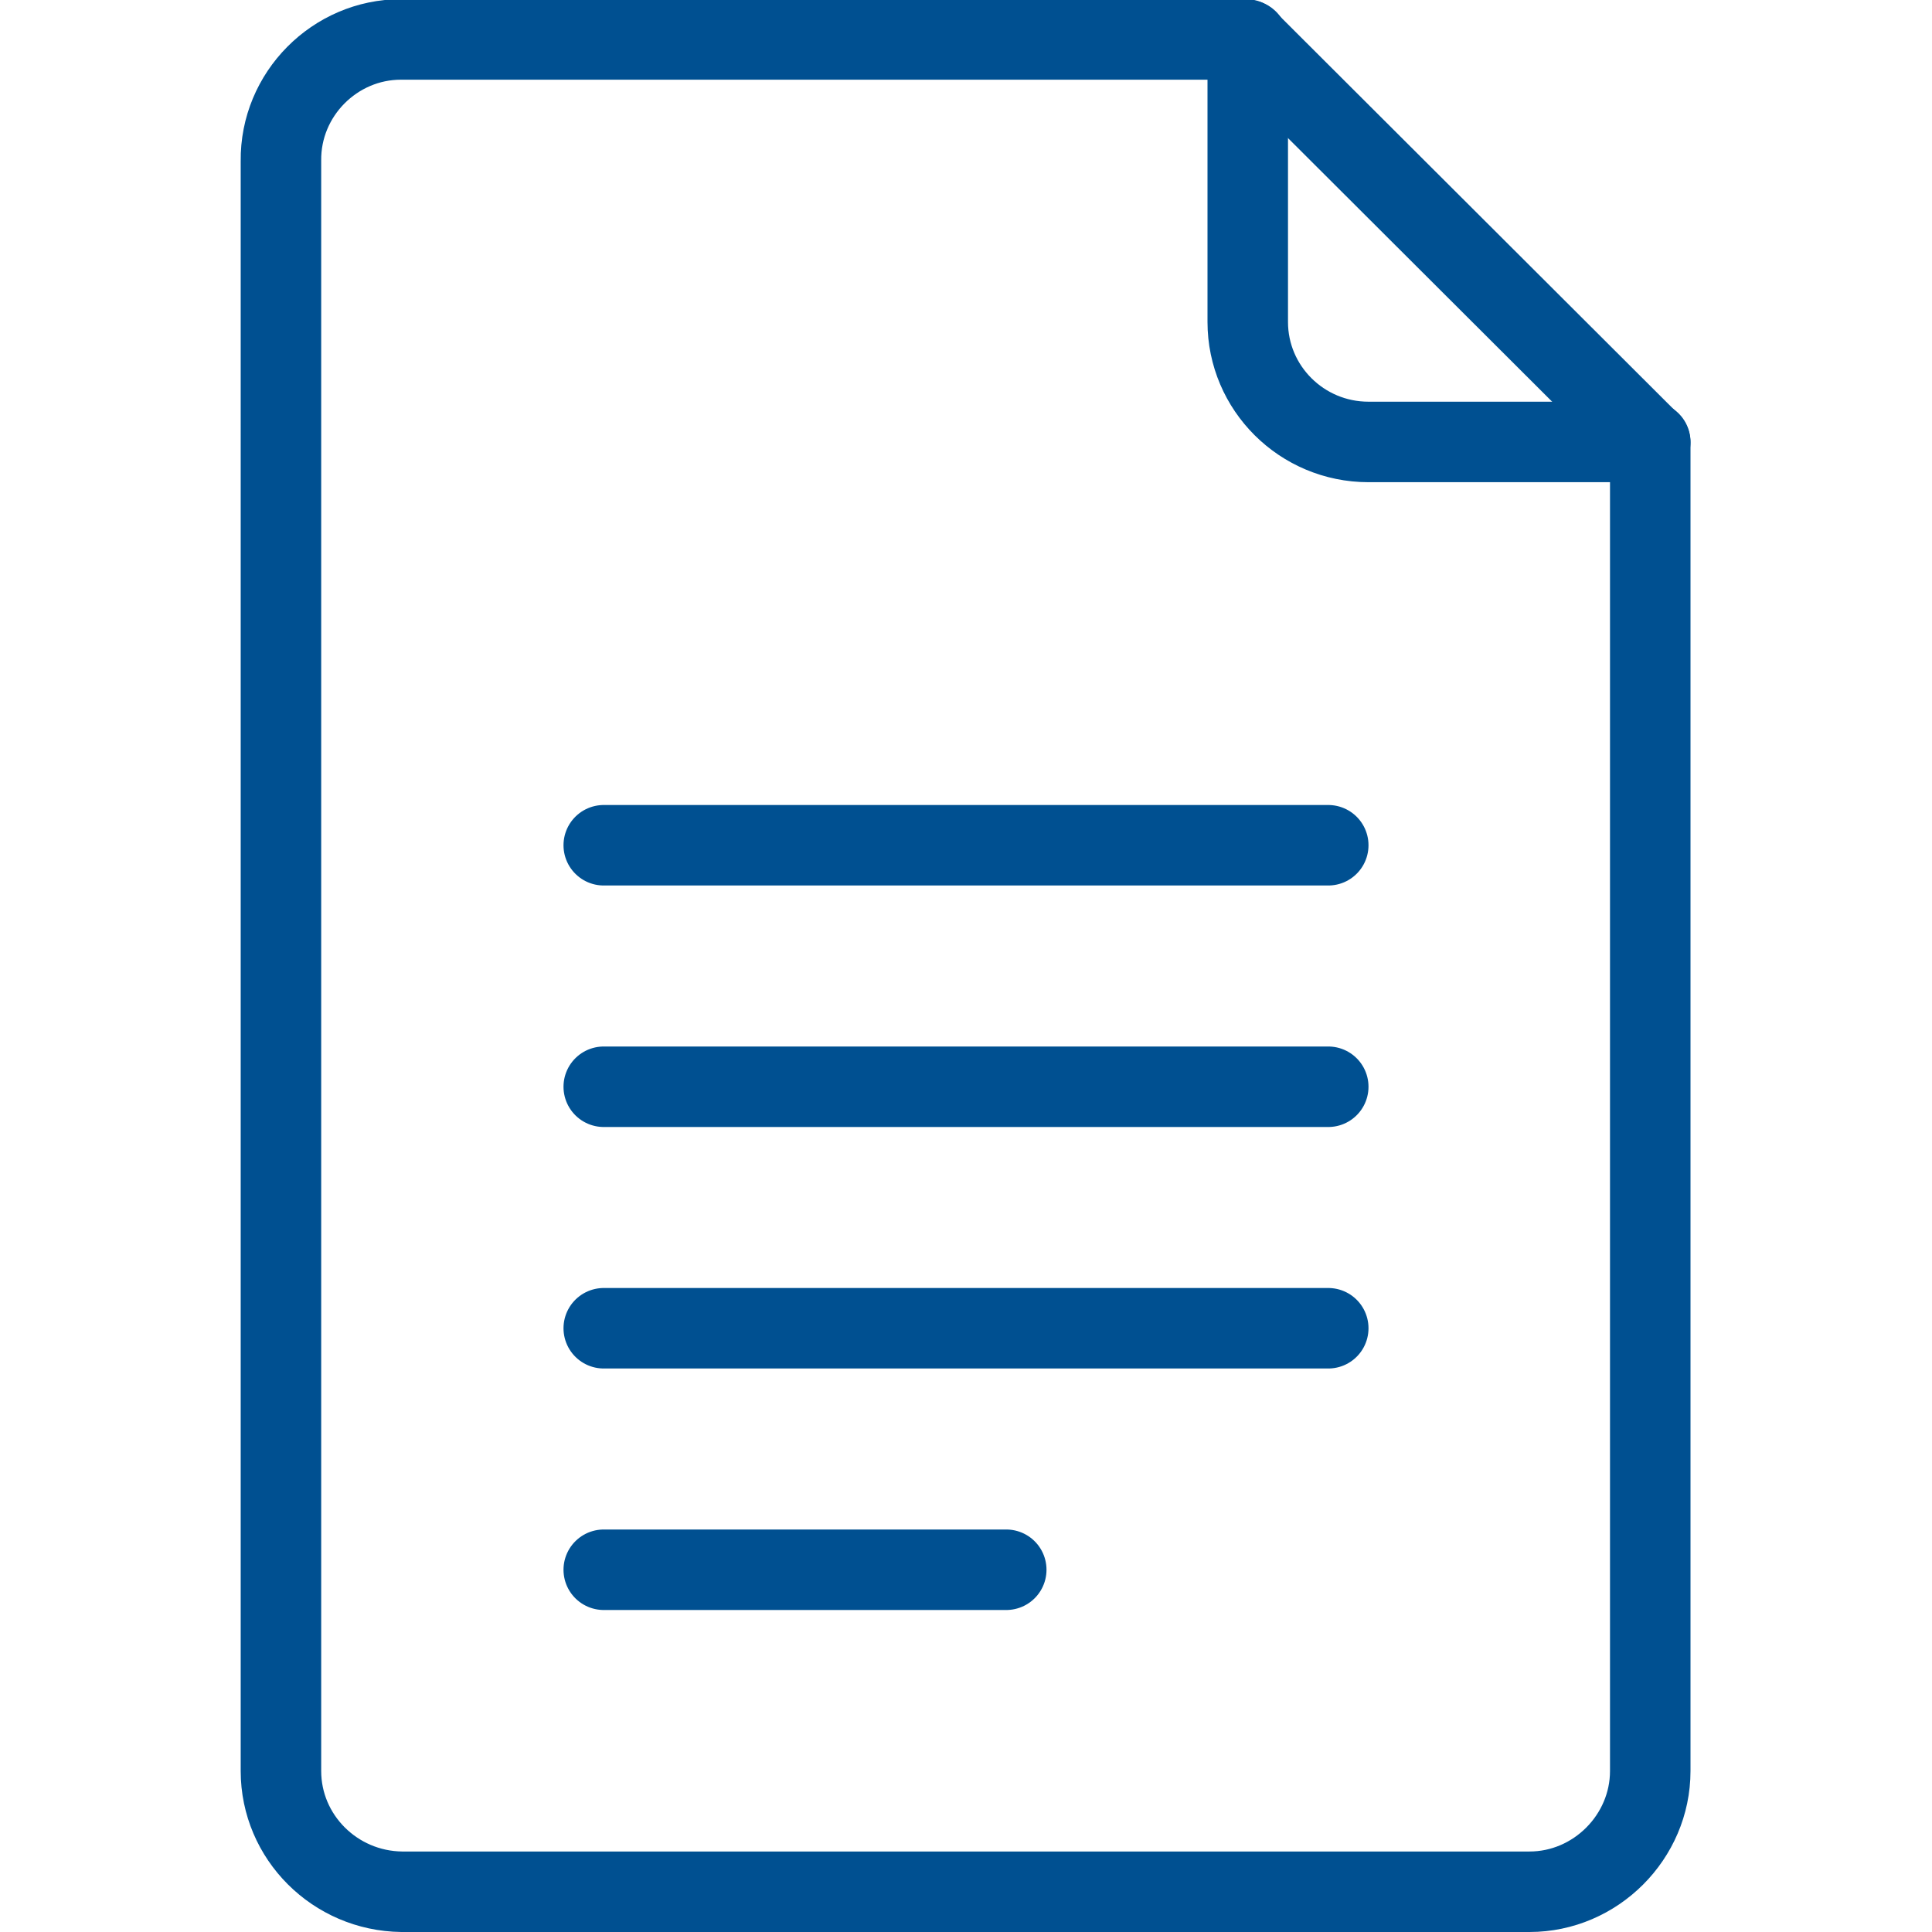
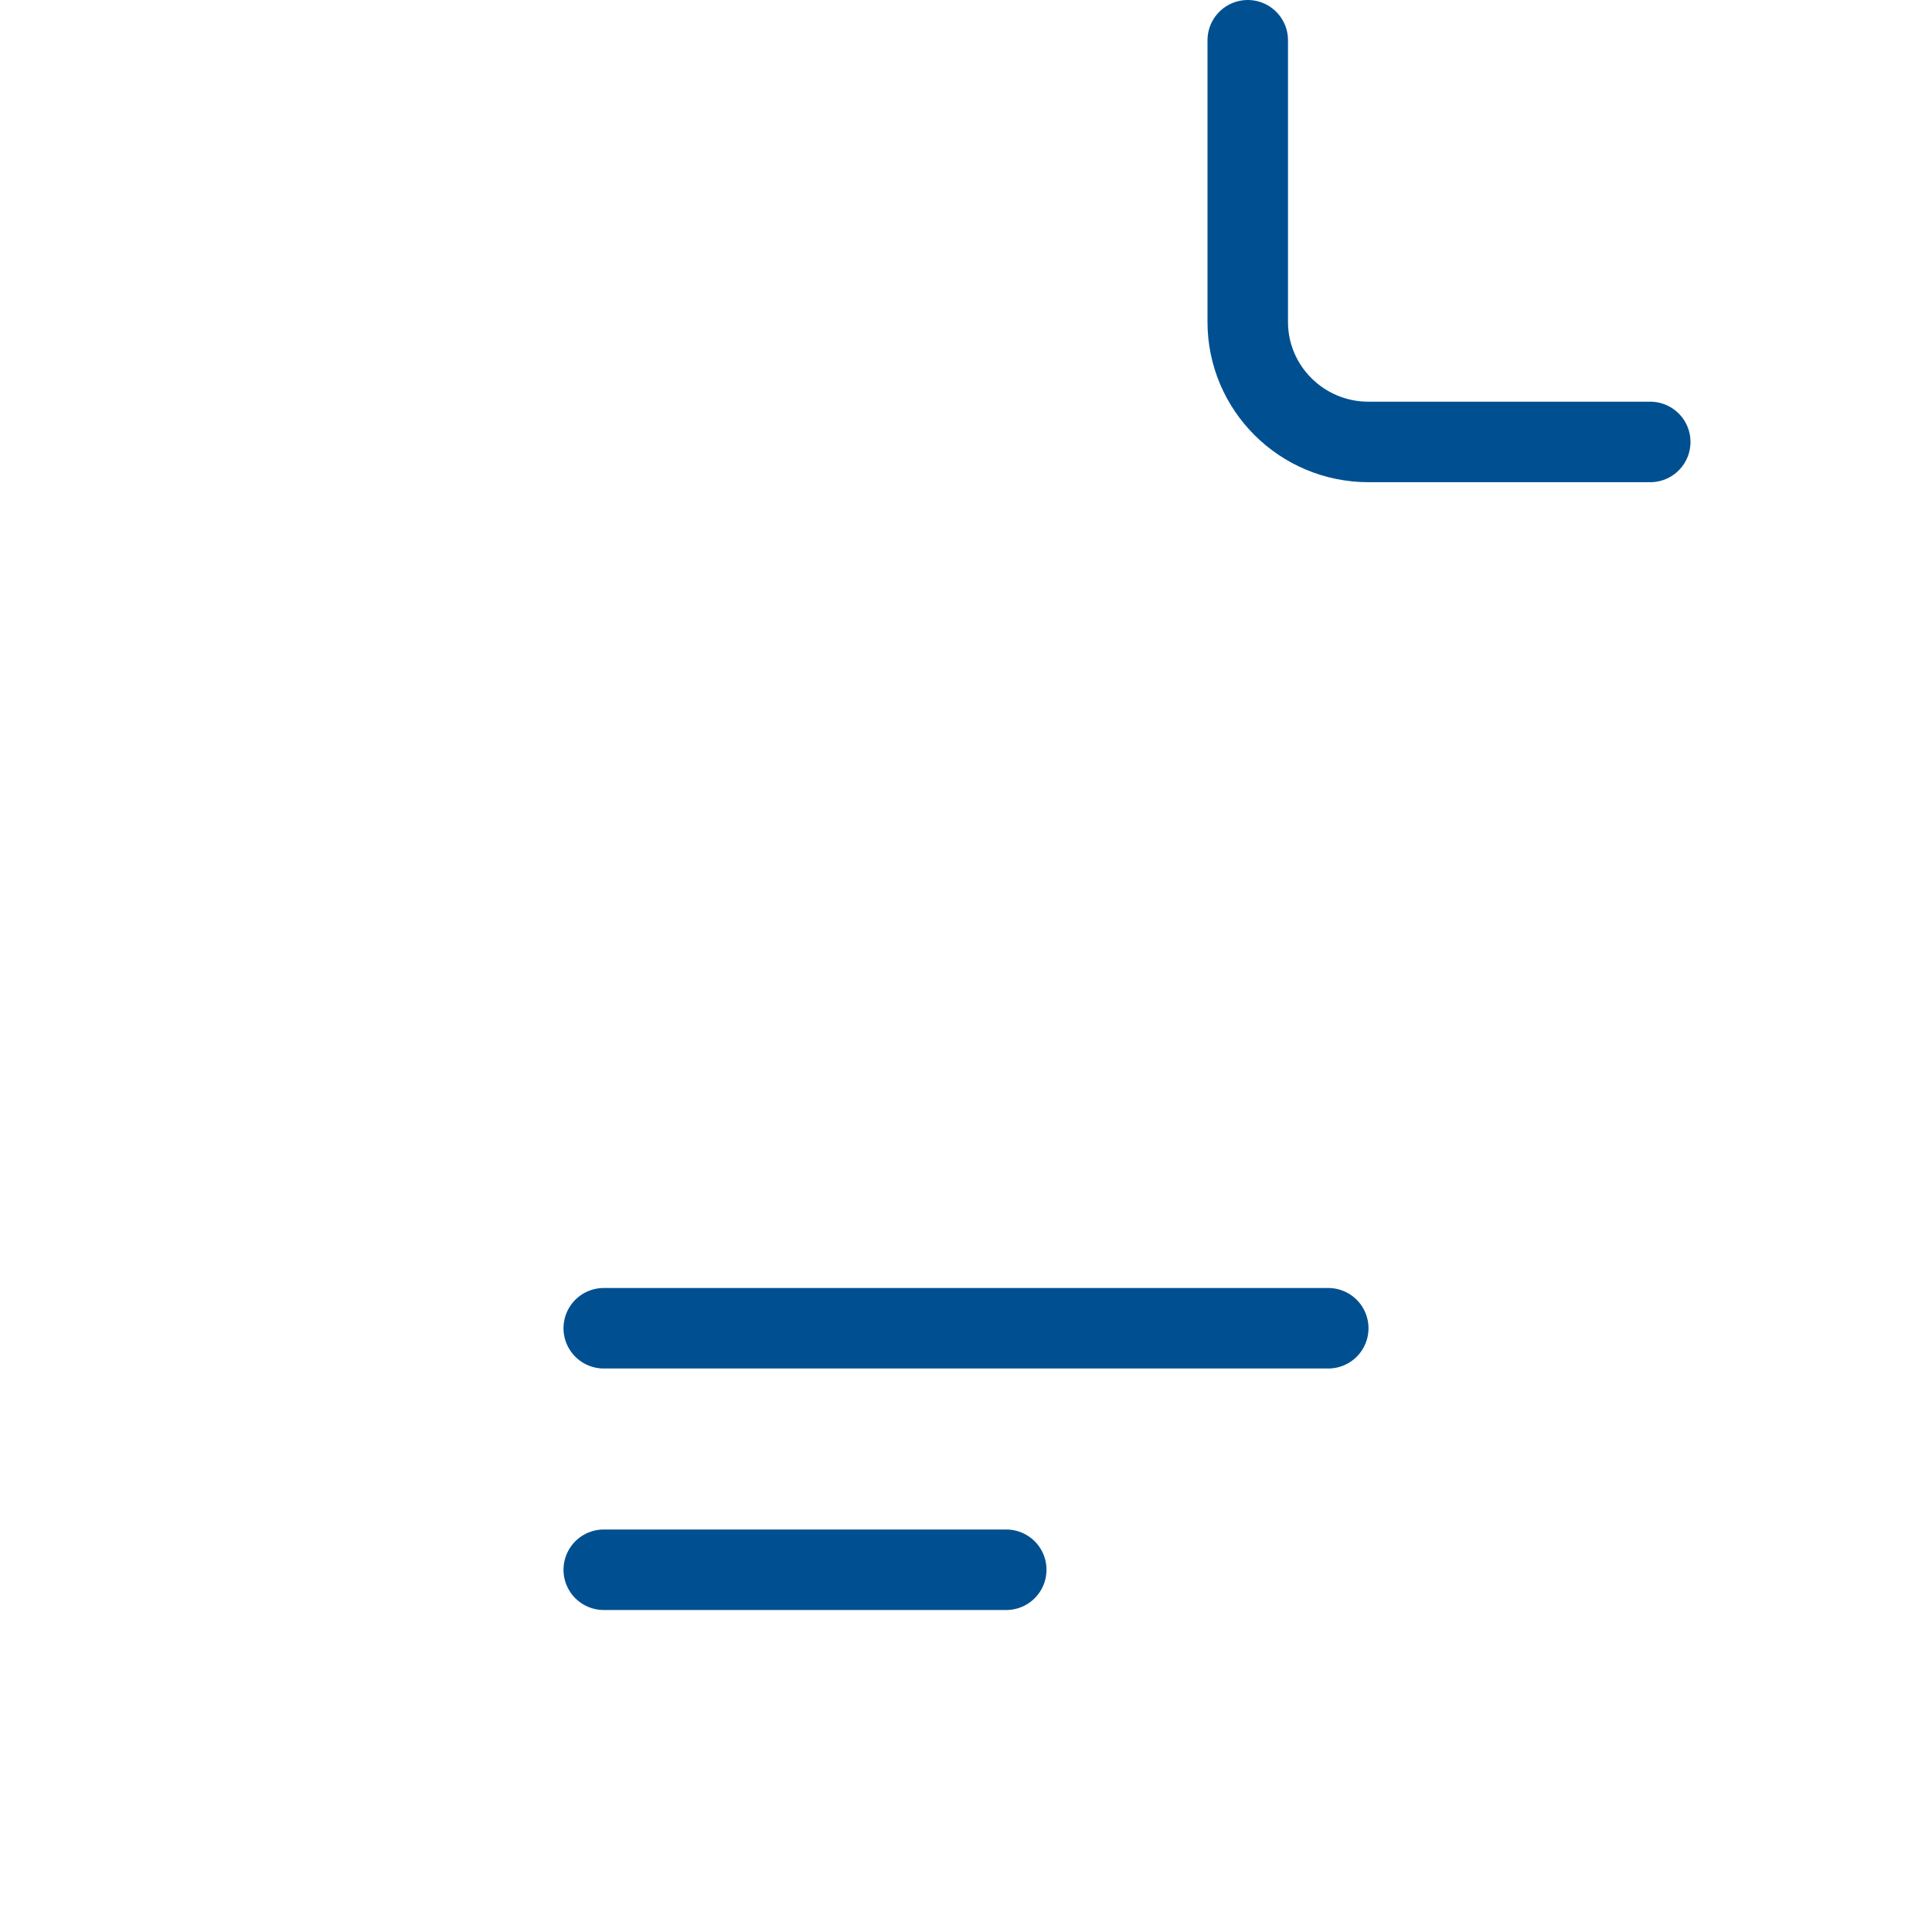
<svg xmlns="http://www.w3.org/2000/svg" viewBox="0 0 24 24" class="a">
  <style>.b{stroke-linecap: round; stroke-width: 1; stroke: #005091; fill: none; stroke-linejoin: round;}.a{}</style>
-   <path d="M20.5 5.5V22v0c0 .82-.68 1.5-1.5 1.5H5h-.01c-.83-.01-1.5-.68-1.5-1.5 0 0 0 0 0 0V2l0 0C3.48 1.17 4.16.49 4.98.49h10.5Z" class="b" />
-   <path d="M15.5.5V4l0 0c0 .82.67 1.49 1.5 1.49h3.5" class="b" />
-   <line x1="7.5" x2="16.5" y1="10.5" y2="10.5" class="b" />
-   <line x1="7.5" x2="16.5" y1="13.5" y2="13.5" class="b" />
+   <path d="M15.5.5V4c0 .82.67 1.49 1.5 1.49h3.5" class="b" />
  <line x1="7.5" x2="16.5" y1="16.5" y2="16.5" class="b" />
  <line x1="7.5" x2="12.5" y1="19.5" y2="19.5" class="b" />
</svg>